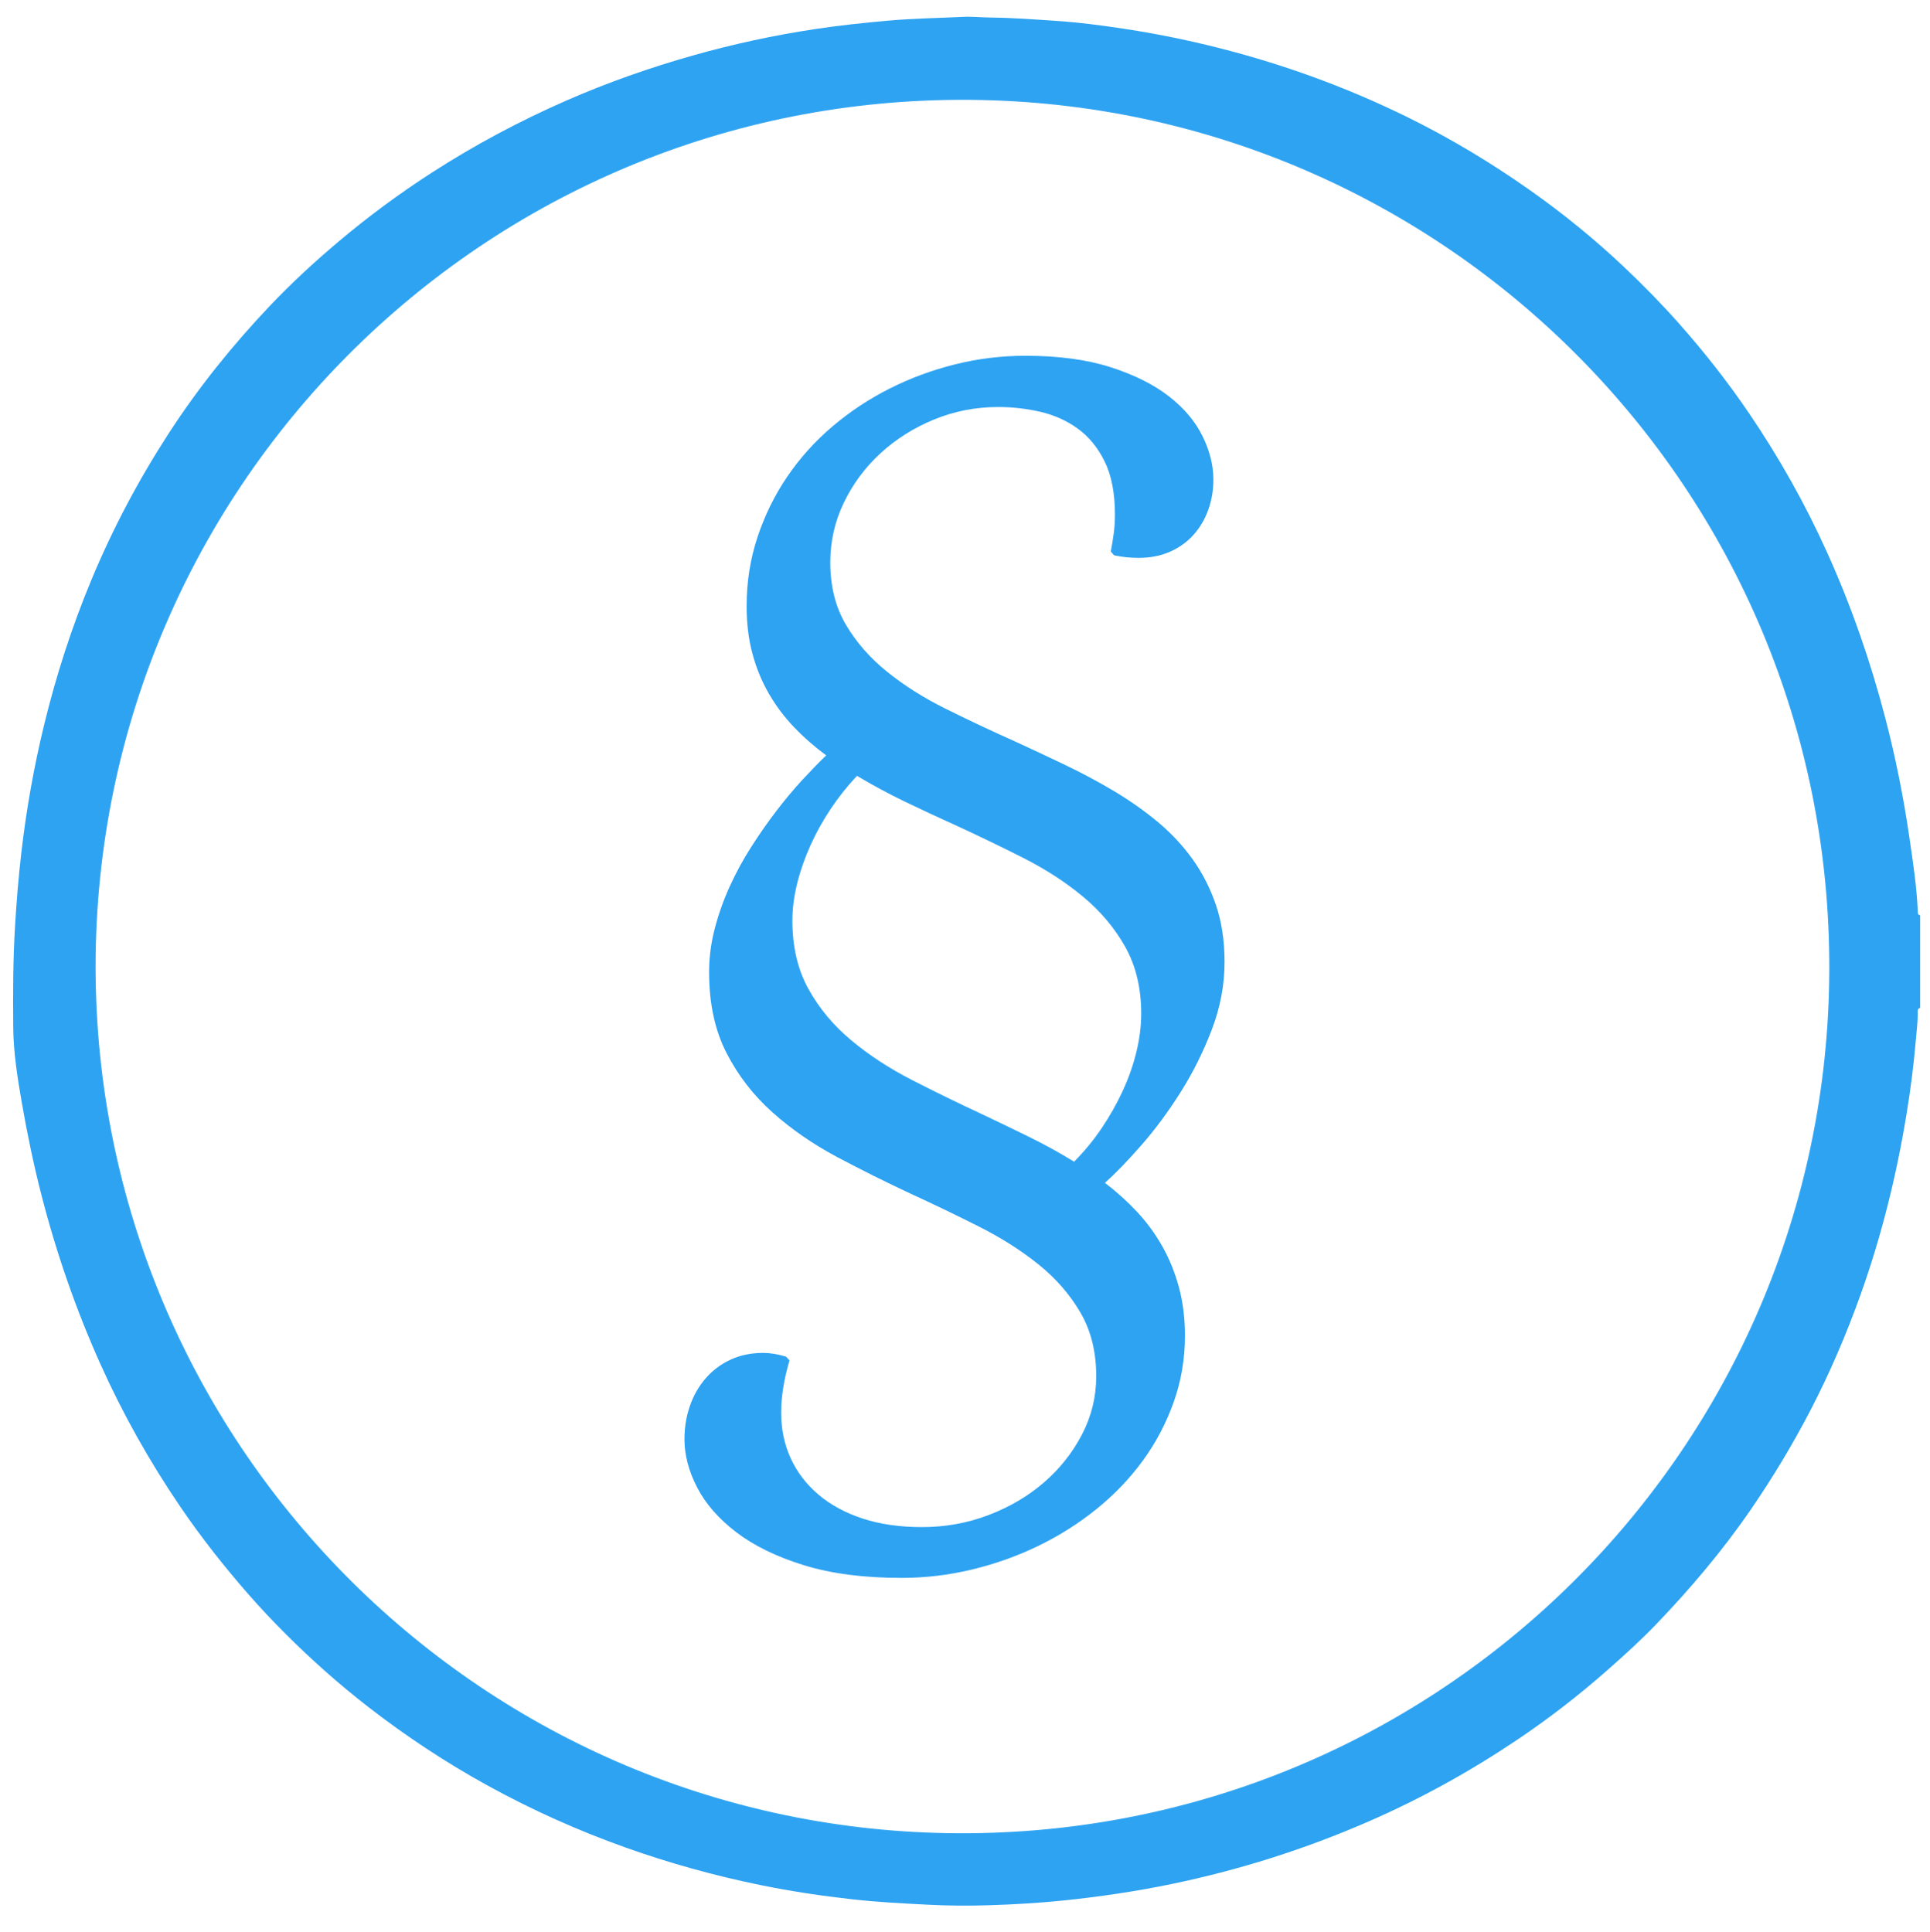
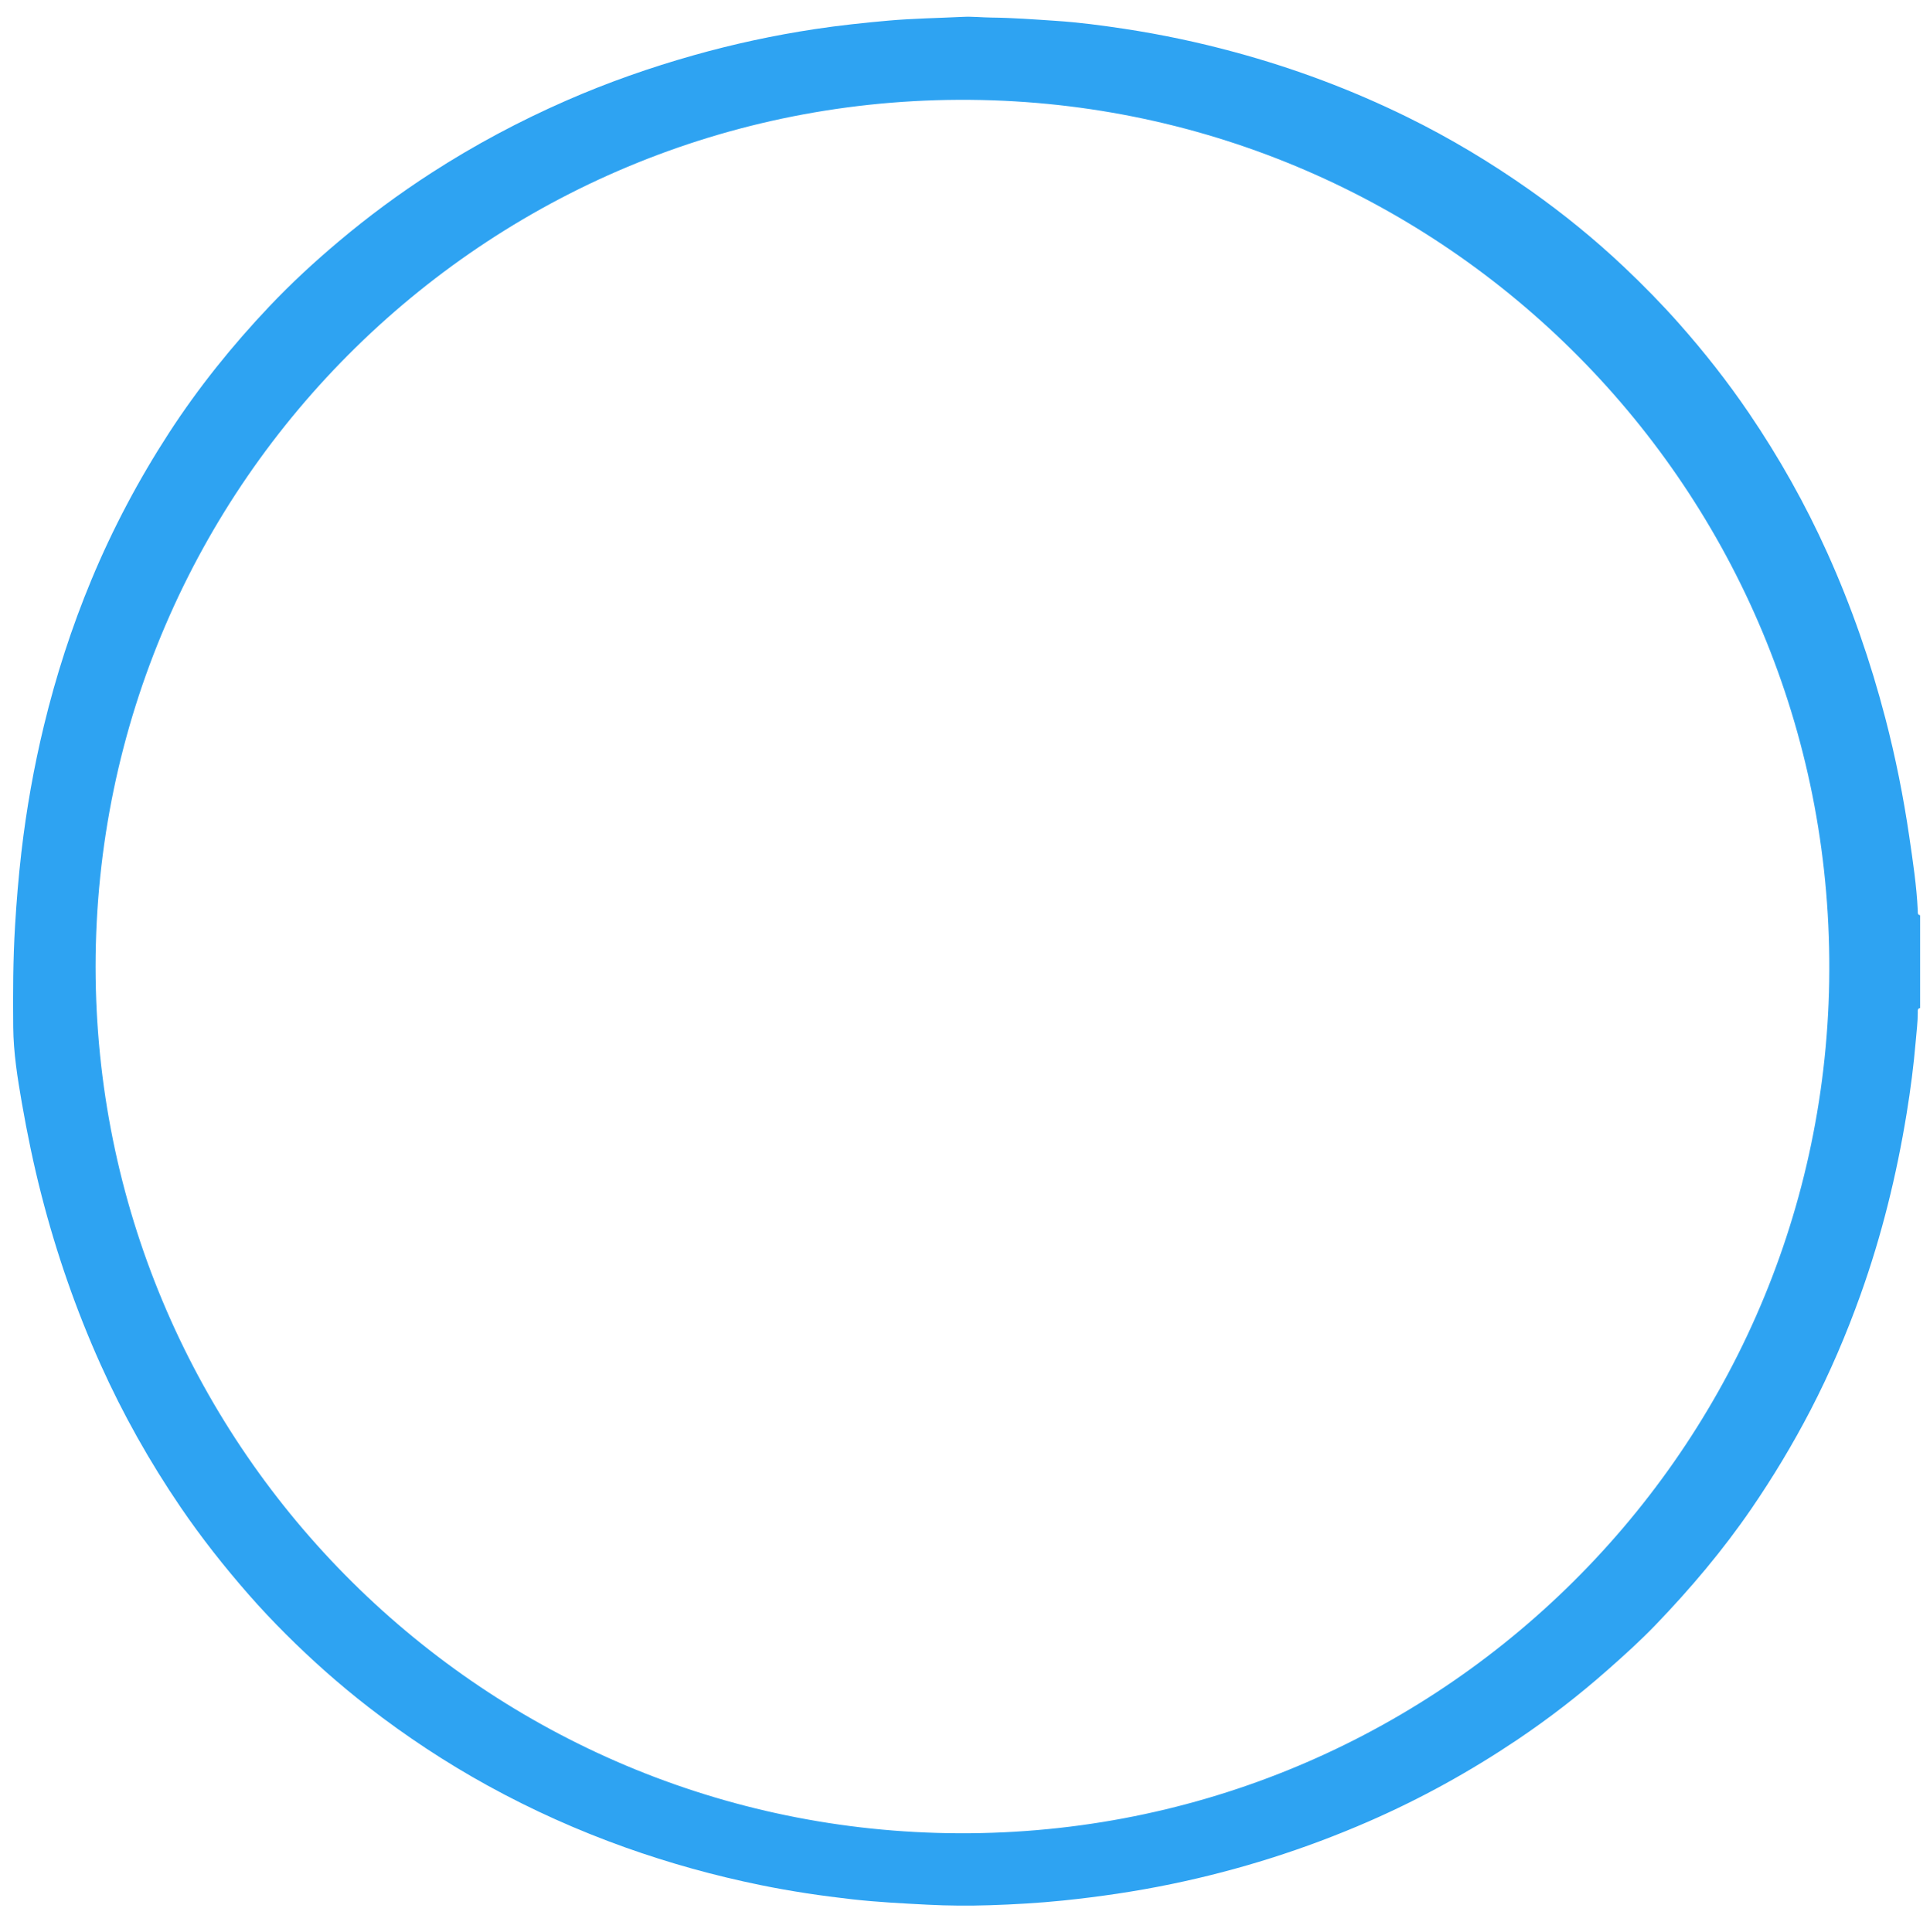
<svg xmlns="http://www.w3.org/2000/svg" id="a" viewBox="0 0 878 879">
  <defs>
    <style>.b{fill:#2ea3f2;}</style>
  </defs>
  <path class="b" d="M872.44,414.41c-.51-11.32-2.23-22.5-3.86-33.68-2.66-18.18-6.26-36.18-10.9-53.96-6.72-25.78-15.42-50.87-26.38-75.18-10.04-22.29-21.98-43.5-35.71-63.7-9.66-14.22-20.27-27.7-31.67-40.58-7.98-9.02-16.41-17.61-25.14-25.86-13.35-12.62-27.59-24.2-42.61-34.81-17.88-12.62-36.59-23.86-56.23-33.5-25.08-12.31-51.13-22.06-78.09-29.38-16.59-4.51-33.38-8.07-50.37-10.65-10.32-1.57-20.66-2.93-31.09-3.62-9.78-.65-19.54-1.4-29.35-1.5-4.33-.04-8.69-.54-13.03-.32-11.28,.56-22.57,.71-33.84,1.71-11.19,1-22.34,2.18-33.44,3.86-18.64,2.82-37.04,6.78-55.19,11.91-19.75,5.58-39.08,12.36-57.89,20.6-21.28,9.32-41.71,20.22-61.24,32.82-14.78,9.54-28.9,19.97-42.35,31.31-11.02,9.28-21.61,19.05-31.51,29.51-16.9,17.85-32.27,36.94-45.66,57.57-13.77,21.23-25.59,43.5-35.31,66.87-8.96,21.53-16.1,43.65-21.59,66.3-4.61,19.01-8.01,38.25-10.27,57.69-1.29,11.15-2.21,22.32-2.88,33.52-.92,15.33-.96,30.67-.82,46.01,.1,11.57,1.92,22.99,3.9,34.37,2.46,14.12,5.36,28.14,8.93,42.02,6.79,26.42,15.69,52.11,26.87,77.01,10.21,22.73,22.38,44.36,36.39,64.94,9.45,13.88,19.83,27.04,30.89,39.69,5.47,6.26,11.18,12.31,17.04,18.16,11.87,11.84,24.41,22.98,37.69,33.27,17.12,13.26,35.13,25.15,54.08,35.59,20.14,11.09,41.06,20.47,62.72,28.2,20.09,7.16,40.58,12.84,61.47,17.11,13.8,2.82,27.73,4.9,41.73,6.47,11.39,1.28,22.82,1.86,34.27,2.45,9.42,.49,18.84,.55,28.23,.24,11.12-.36,22.24-.99,33.33-2.13,16.54-1.71,32.96-4.11,49.24-7.48,30.88-6.38,60.77-15.85,89.68-28.44,23.72-10.33,46.27-22.8,67.73-37.22,14.46-9.72,28.22-20.37,41.29-31.92,7.41-6.55,14.76-13.17,21.62-20.3,15.87-16.51,30.62-33.94,43.59-52.86,9.9-14.45,18.9-29.41,26.97-44.96,8.8-16.96,16.28-34.47,22.72-52.45,9.61-26.84,16.39-54.38,20.98-82.49,1.78-10.92,3.21-21.9,4.14-32.94,.36-4.33,.92-8.64,.93-13,0-.76-.25-1.85,1.06-2.01v-42.27c-1.3-.16-1.03-1.24-1.06-2Zm-40.29,32.07c-3.52,216.84-182.19,391.12-400.81,387.6-214.56-3.46-387.73-178.41-387.86-394.22,.11-220.89,181.2-399.12,403.15-394.35,214.99,4.62,389.07,181.85,385.51,400.98Z" />
-   <path class="b" d="M505.32,250.99c.63-3.41,1.1-6.35,1.42-8.82,.31-2.46,.47-5.15,.47-8.06,0-9.73-1.55-17.76-4.65-24.08-3.1-6.32-7.17-11.31-12.23-14.98-5.06-3.67-10.74-6.22-17.06-7.68-6.32-1.45-12.7-2.18-19.15-2.18-10.24,0-19.97,1.9-29.2,5.69-9.23,3.79-17.35,8.91-24.36,15.36-7.01,6.45-12.58,13.93-16.68,22.47-4.11,8.53-6.16,17.6-6.16,27.21,0,10.87,2.37,20.32,7.11,28.34,4.74,8.03,11,15.17,18.77,21.42,7.77,6.26,16.68,11.88,26.73,16.87,10.05,4.99,20.44,9.89,31.19,14.69,7.71,3.54,15.45,7.17,23.22,10.9,7.77,3.73,15.2,7.71,22.28,11.94,7.08,4.24,13.65,8.88,19.72,13.93,6.07,5.06,11.34,10.71,15.83,16.97,4.48,6.26,8.02,13.21,10.62,20.86,2.59,7.65,3.89,16.27,3.89,25.88,0,10.37-1.93,20.6-5.78,30.71-3.86,10.11-8.6,19.62-14.22,28.53-5.63,8.91-11.57,16.94-17.82,24.08-6.26,7.14-11.79,12.86-16.59,17.16,5.31,4.05,10.17,8.44,14.6,13.18,4.42,4.74,8.25,9.95,11.47,15.64,3.22,5.69,5.75,11.91,7.58,18.67,1.83,6.76,2.75,14.12,2.75,22.09,0,10.49-1.71,20.54-5.12,30.15-3.41,9.6-8.09,18.48-14.03,26.64-5.94,8.15-12.99,15.51-21.14,22.09-8.15,6.57-17,12.16-26.54,16.78-9.54,4.61-19.59,8.18-30.15,10.71-10.56,2.53-21.21,3.79-31.95,3.79-17.19,0-32.01-1.93-44.46-5.78-12.45-3.86-22.69-8.85-30.71-14.98-8.03-6.13-13.97-12.92-17.82-20.38-3.86-7.46-5.78-14.79-5.78-21.99,0-5.31,.82-10.33,2.46-15.07,1.64-4.74,4.01-8.91,7.11-12.51,3.1-3.6,6.85-6.45,11.28-8.53,4.42-2.08,9.41-3.13,14.98-3.13,3.16,0,6.64,.57,10.43,1.71l1.52,1.71c-2.53,8.72-3.79,16.62-3.79,23.7,0,7.58,1.45,14.53,4.36,20.86,2.91,6.32,7.11,11.82,12.61,16.49,5.5,4.67,12.2,8.31,20.1,10.9,7.9,2.59,16.9,3.89,27.02,3.89,10.62,0,20.73-1.83,30.33-5.5,9.6-3.67,18.01-8.63,25.22-14.88,7.2-6.26,12.95-13.53,17.25-21.8,4.3-8.28,6.45-17.1,6.45-26.45,0-11.12-2.4-20.79-7.2-29.01-4.8-8.21-11.12-15.48-18.96-21.8-7.84-6.32-16.81-12.04-26.92-17.16-10.11-5.12-20.54-10.14-31.28-15.07-11.38-5.31-22.53-10.87-33.46-16.68-10.93-5.81-20.73-12.58-29.39-20.29-8.66-7.71-15.64-16.71-20.95-27.02-5.31-10.3-7.96-22.59-7.96-36.88,0-6.57,.85-13.14,2.56-19.72,1.71-6.57,3.98-12.99,6.83-19.24,2.84-6.26,6.13-12.29,9.86-18.11,3.73-5.81,7.55-11.28,11.47-16.4,3.92-5.12,7.84-9.79,11.75-14.03,3.92-4.23,7.52-7.93,10.81-11.09-5.31-3.92-10.18-8.18-14.6-12.8-4.43-4.61-8.25-9.7-11.47-15.26-3.22-5.56-5.72-11.63-7.49-18.2-1.77-6.57-2.65-13.78-2.65-21.61,0-11,1.64-21.45,4.93-31.38,3.29-9.92,7.8-19.12,13.56-27.58,5.75-8.47,12.61-16.08,20.57-22.85,7.96-6.76,16.65-12.51,26.07-17.25,9.41-4.74,19.34-8.4,29.77-11,10.43-2.59,21.07-3.89,31.95-3.89,15.04,0,27.96,1.74,38.77,5.21,10.81,3.48,19.65,7.9,26.54,13.27,6.89,5.37,11.97,11.41,15.26,18.11,3.29,6.7,4.93,13.27,4.93,19.72,0,4.8-.76,9.36-2.28,13.65-1.52,4.3-3.73,8.09-6.64,11.38-2.91,3.29-6.48,5.88-10.71,7.77-4.24,1.9-9.01,2.84-14.31,2.84-3.92,0-7.65-.38-11.19-1.14l-1.52-1.71Zm-144.85,167.79c0,12.01,2.43,22.4,7.3,31.19,4.86,8.79,11.34,16.56,19.43,23.32,8.09,6.76,17.31,12.8,27.68,18.11,10.36,5.31,20.98,10.49,31.85,15.55,7.2,3.41,14.34,6.86,21.42,10.33,7.08,3.48,13.9,7.24,20.48,11.28,4.55-4.55,8.69-9.57,12.42-15.07,3.73-5.5,6.95-11.19,9.67-17.06,2.72-5.88,4.8-11.82,6.26-17.82,1.45-6,2.18-11.78,2.18-17.35,0-11.63-2.4-21.74-7.2-30.33-4.81-8.59-11.19-16.21-19.15-22.85s-17.06-12.54-27.3-17.73c-10.24-5.18-20.73-10.24-31.47-15.17-7.58-3.41-15.11-6.92-22.56-10.52-7.46-3.6-14.66-7.49-21.61-11.66-4.3,4.55-8.25,9.51-11.85,14.88-3.6,5.37-6.7,10.93-9.29,16.68-2.59,5.75-4.62,11.54-6.07,17.35-1.45,5.82-2.18,11.44-2.18,16.87Z" />
</svg>